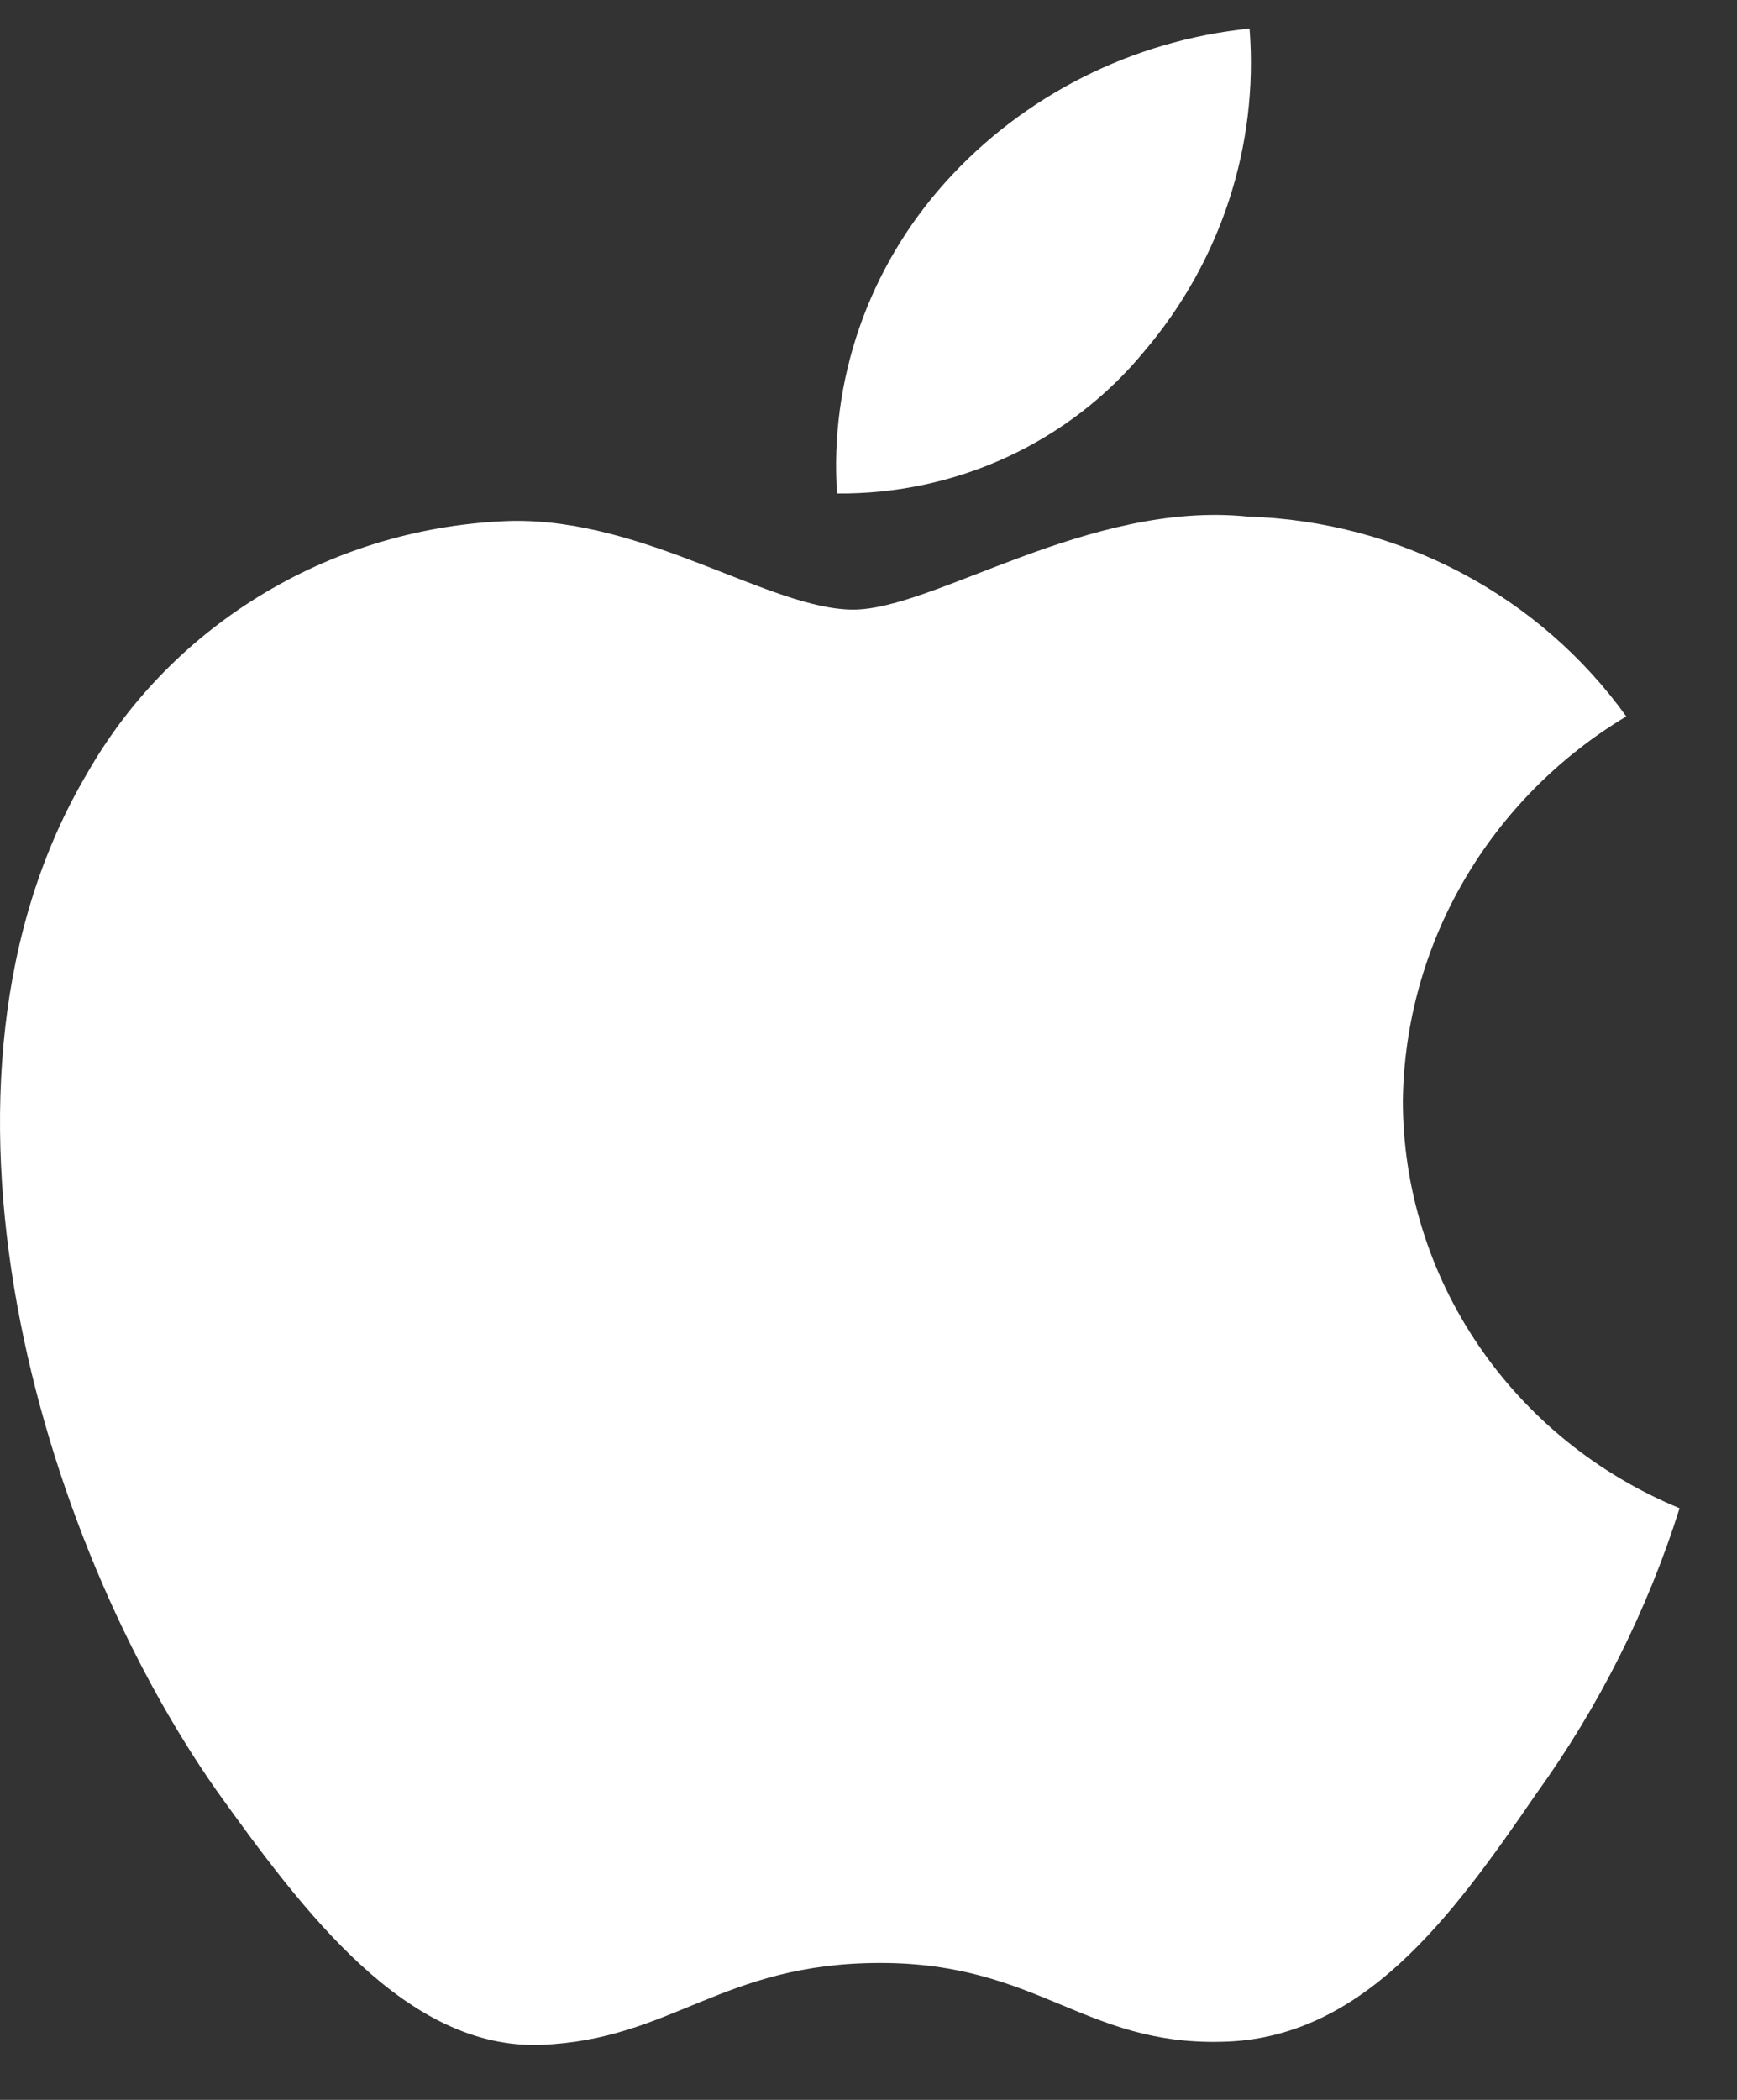
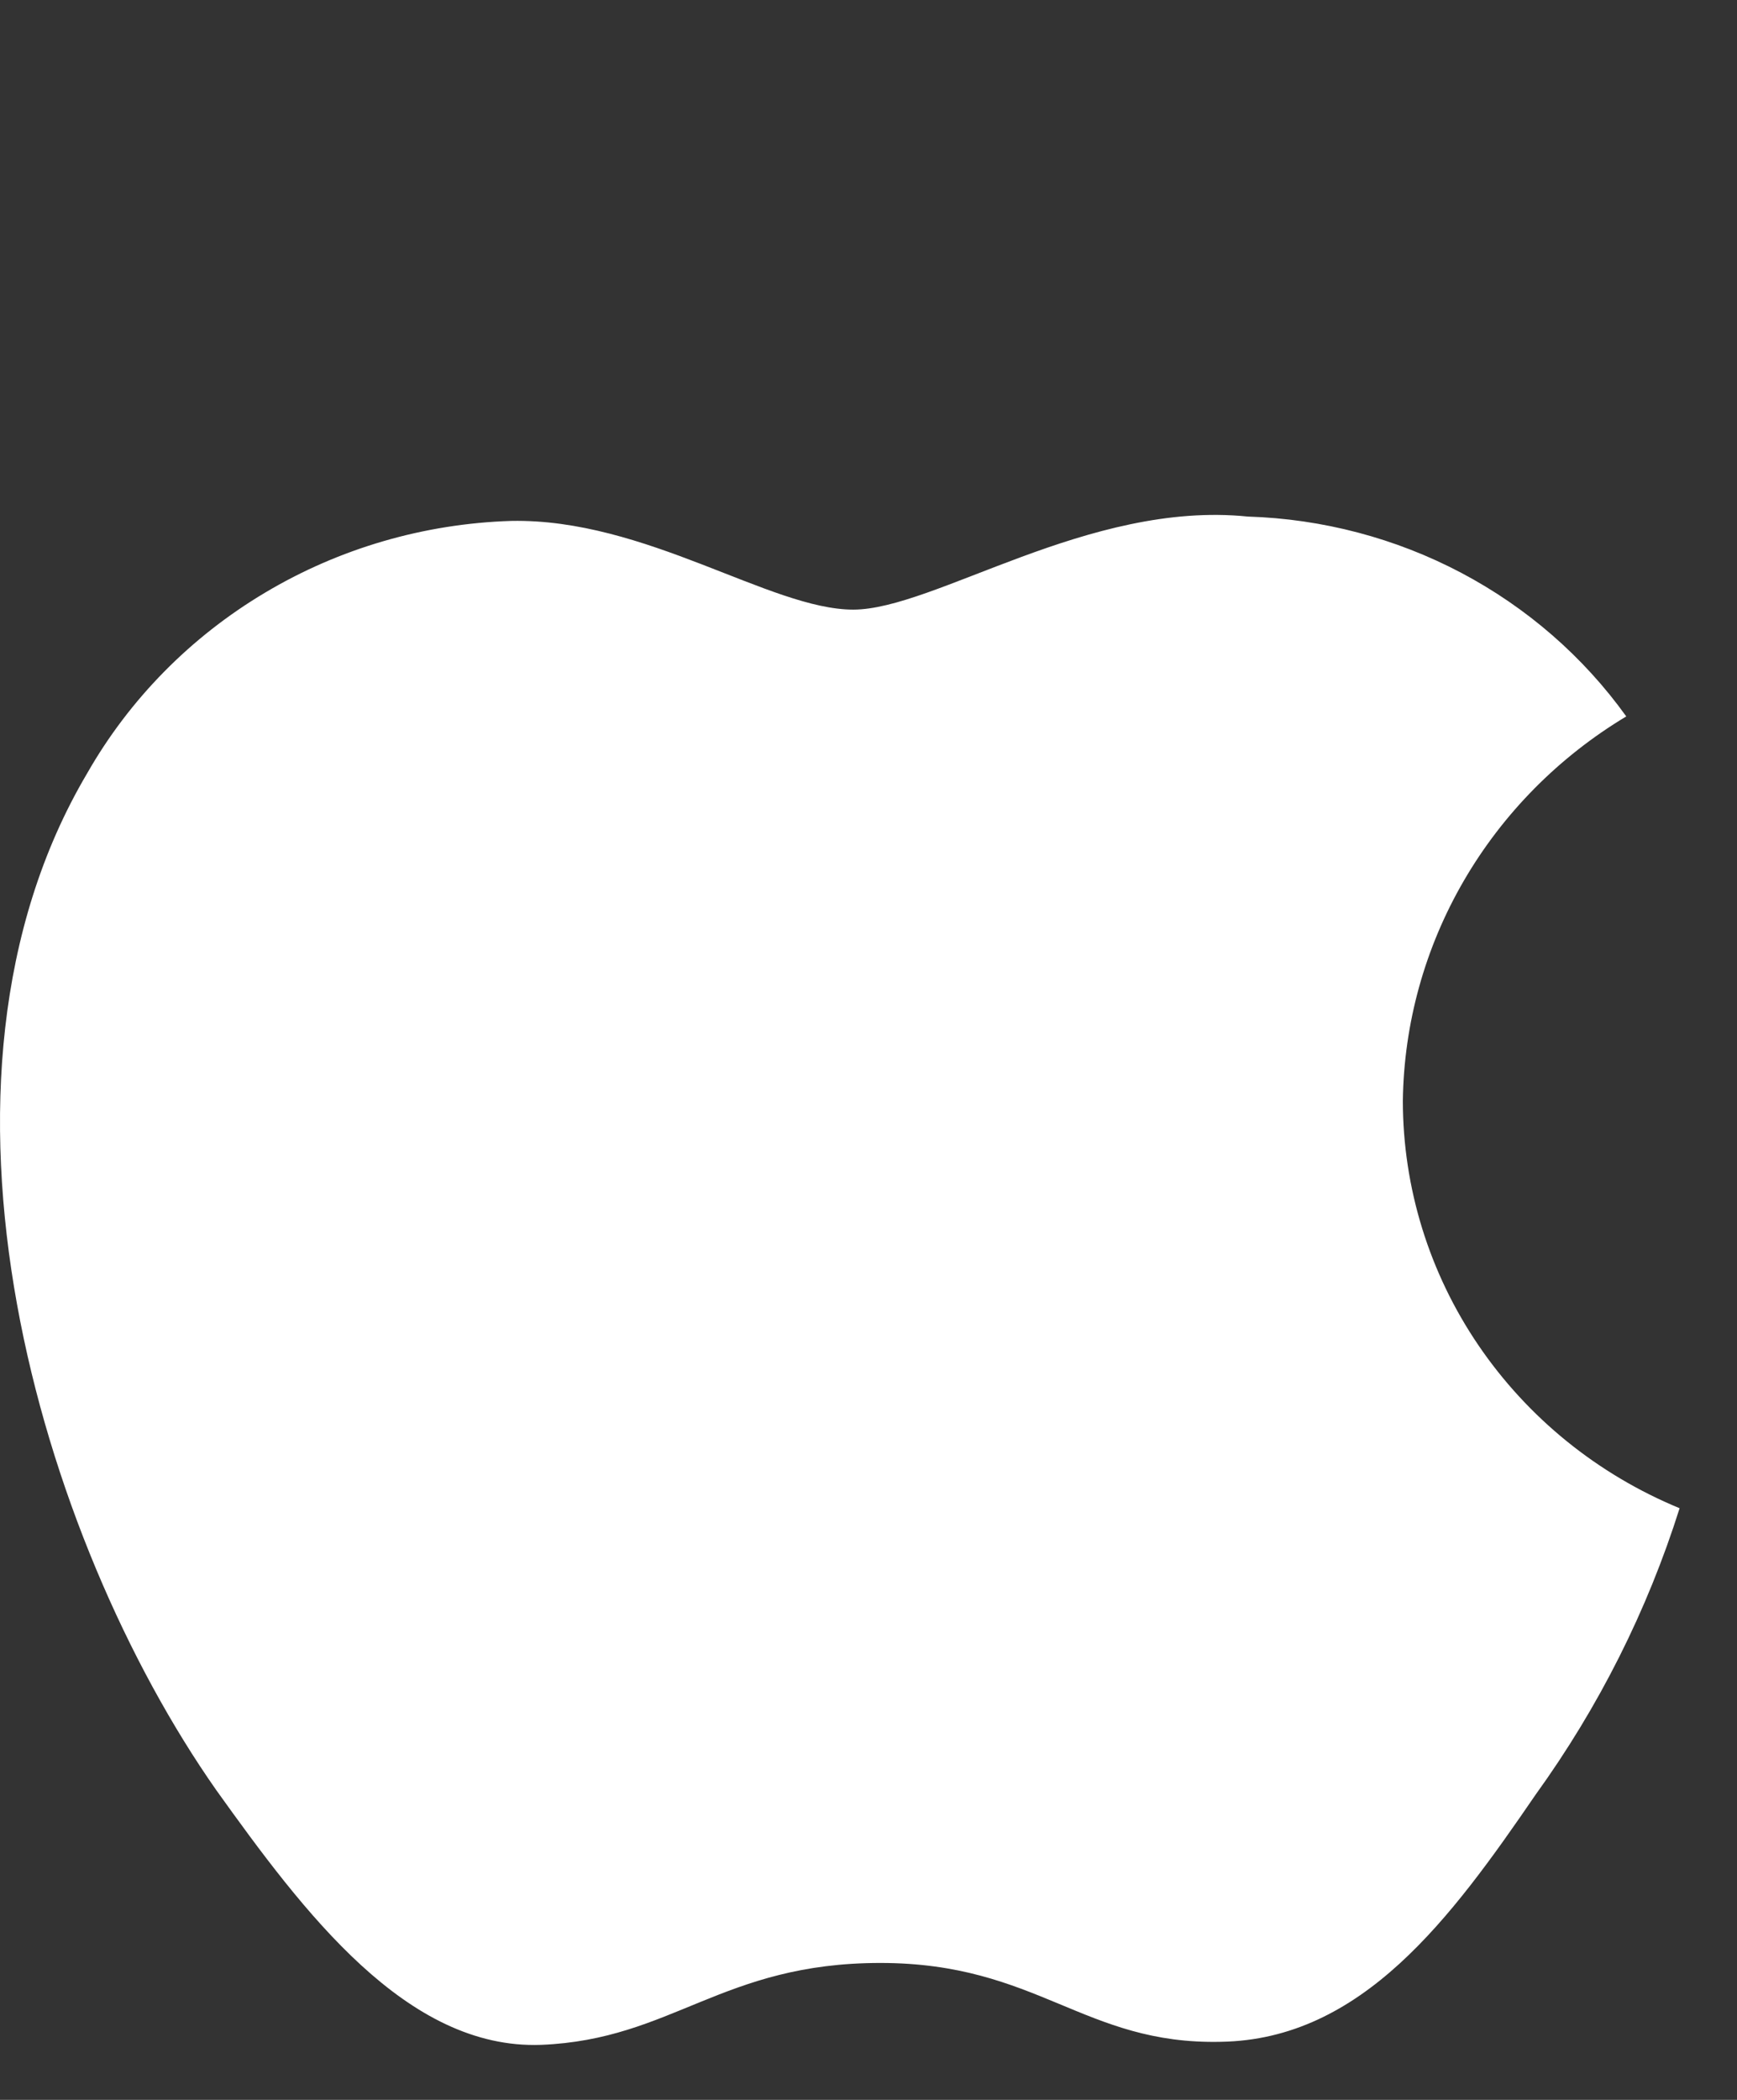
<svg xmlns="http://www.w3.org/2000/svg" width="24" height="29" viewBox="0 0 24 29" fill="none">
  <rect x="0" y="0" width="24" height="29" fill="#333333" stroke="none" />
  <path d="M19.383 15.203C19.397 14.136 19.687 13.089 20.227 12.161C20.767 11.233 21.538 10.453 22.47 9.894C21.878 9.069 21.097 8.39 20.19 7.911C19.282 7.432 18.273 7.166 17.242 7.134C15.042 6.909 12.91 8.419 11.789 8.419C10.646 8.419 8.92 7.157 7.062 7.194C5.86 7.232 4.688 7.573 3.662 8.185C2.635 8.796 1.788 9.656 1.203 10.682C-1.33 14.965 0.559 21.258 2.986 24.719C4.2 26.414 5.619 28.307 7.476 28.24C9.293 28.167 9.971 27.109 12.164 27.109C14.337 27.109 14.974 28.24 16.868 28.198C18.818 28.167 20.046 26.495 21.218 24.784C22.09 23.576 22.761 22.242 23.207 20.829C22.074 20.362 21.108 19.579 20.427 18.578C19.747 17.578 19.384 16.404 19.383 15.203Z" fill="white" />
-   <path d="M15.805 4.858C16.868 3.612 17.392 2.011 17.265 0.394C15.641 0.561 14.141 1.318 13.063 2.516C12.536 3.102 12.133 3.783 11.876 4.52C11.619 5.258 11.513 6.038 11.565 6.815C12.377 6.823 13.181 6.651 13.915 6.312C14.65 5.973 15.296 5.476 15.805 4.858Z" fill="white" />
</svg>